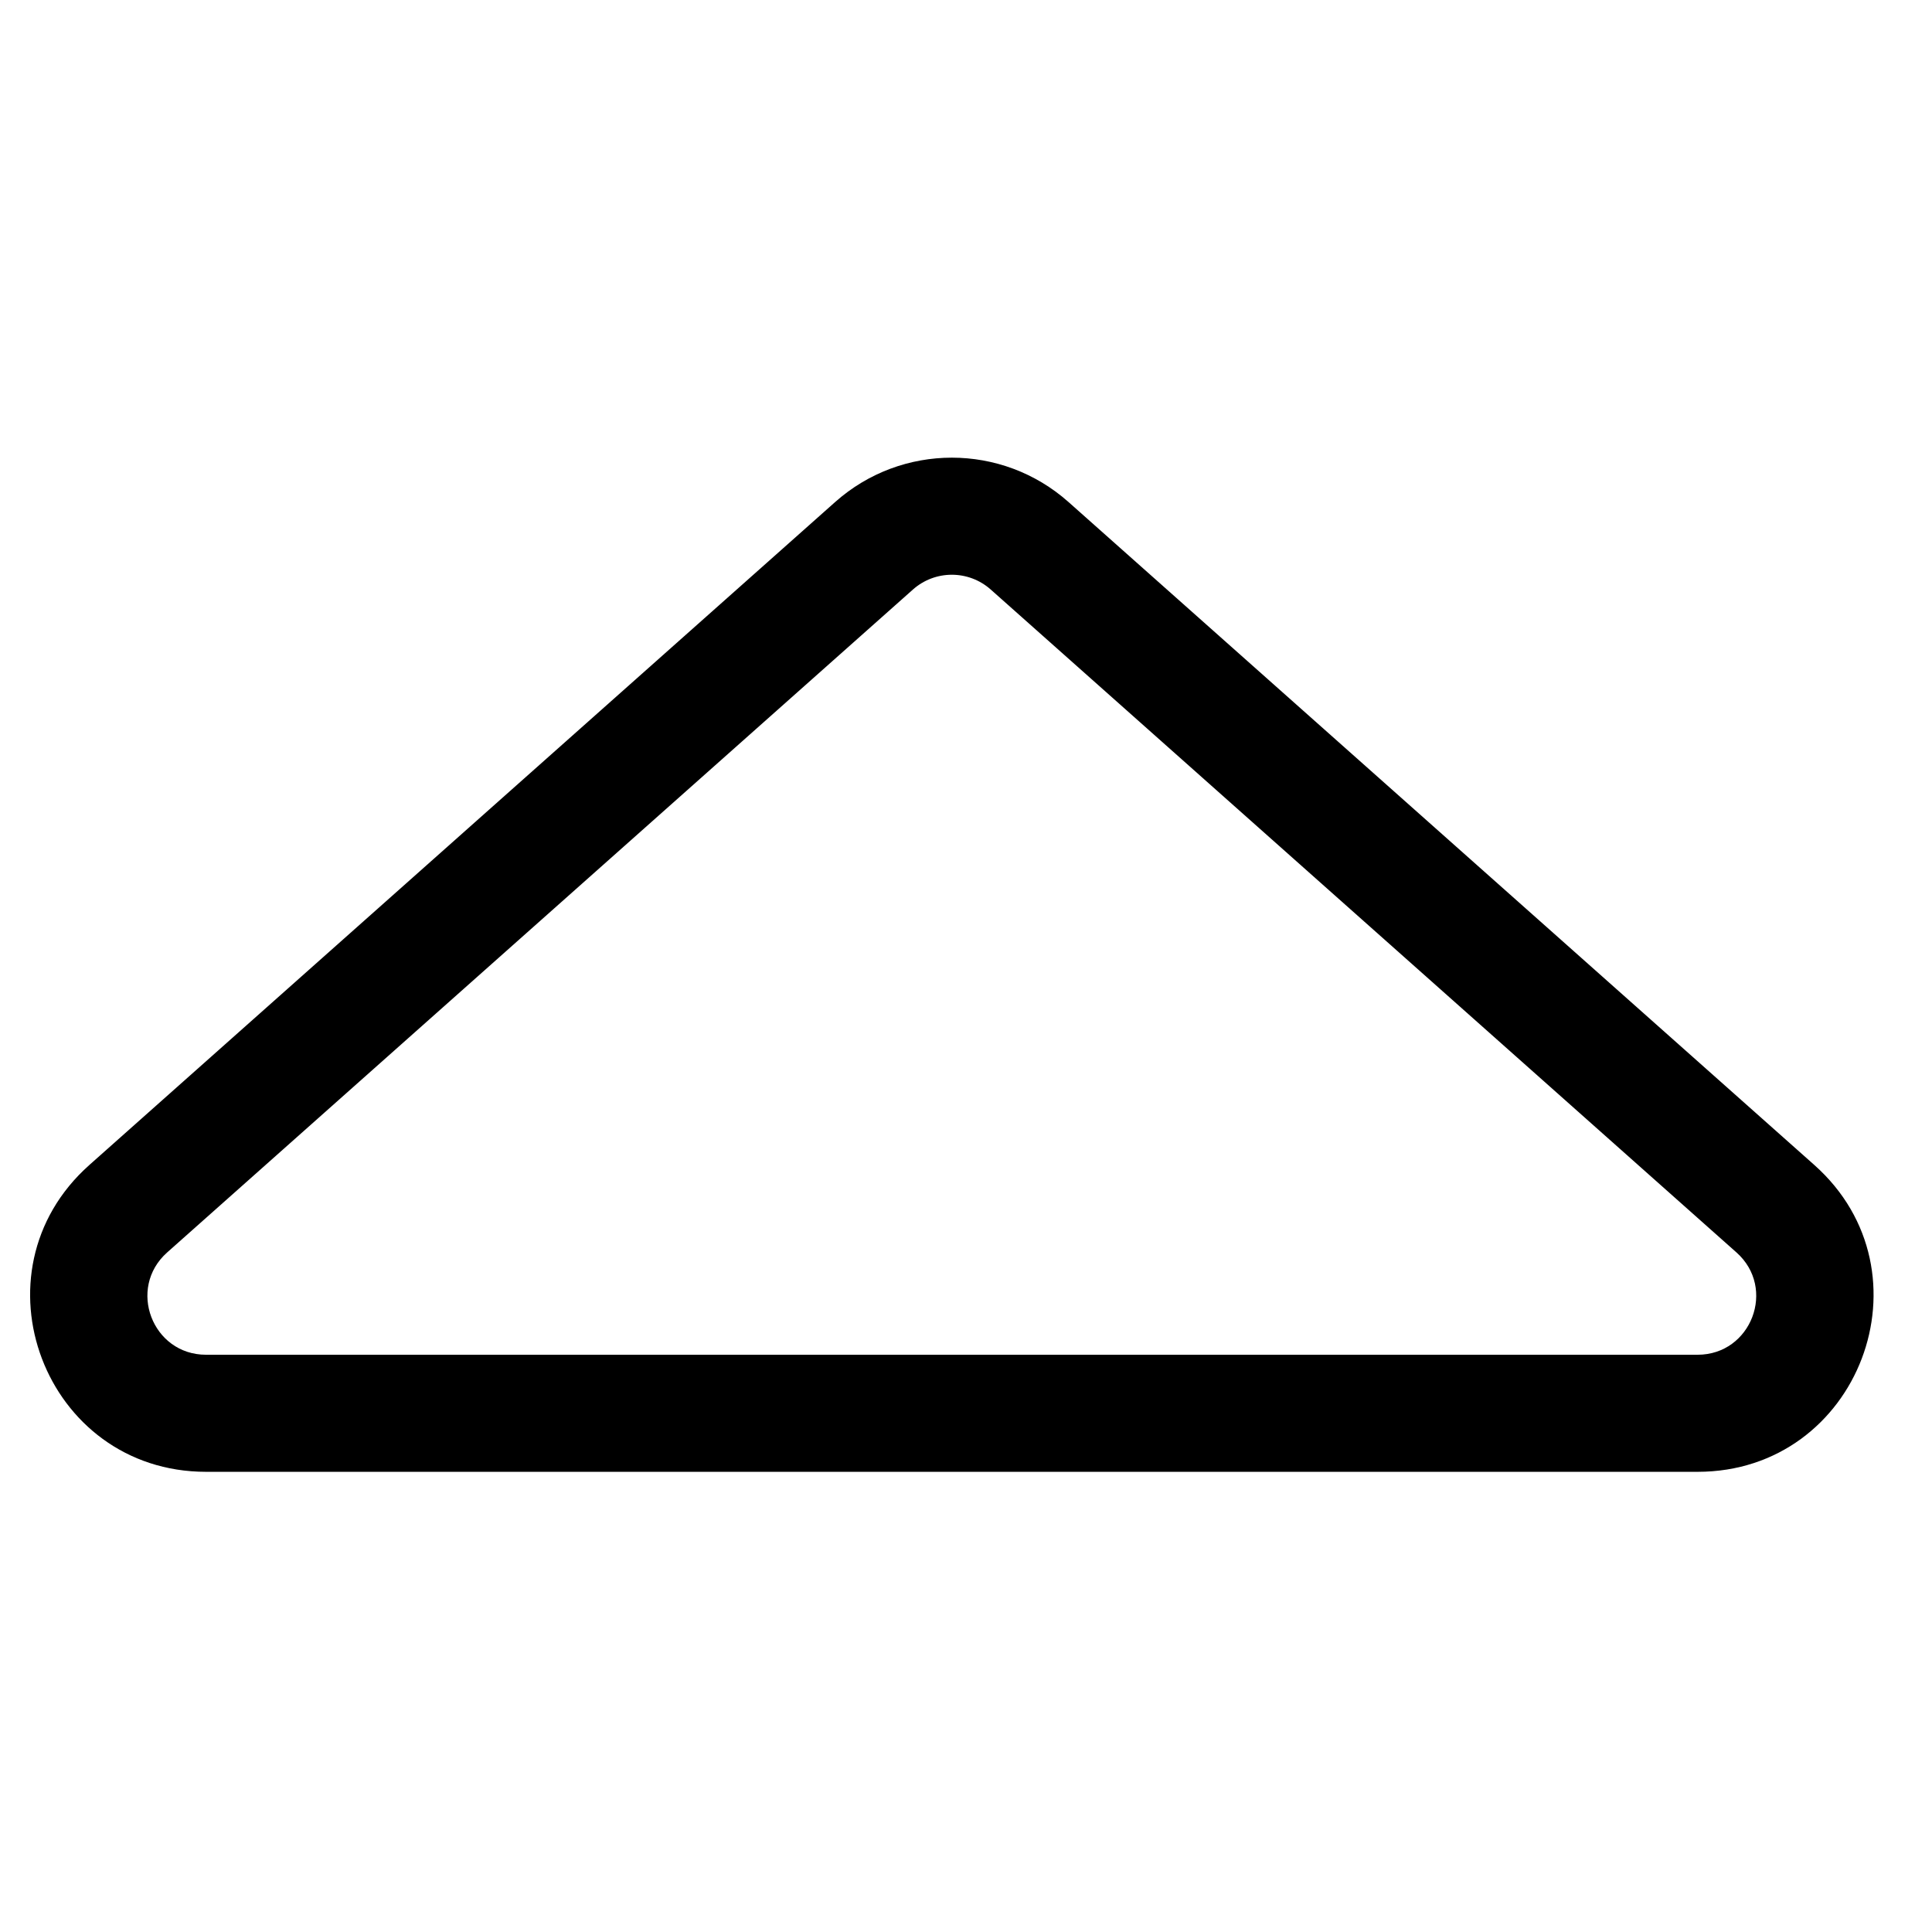
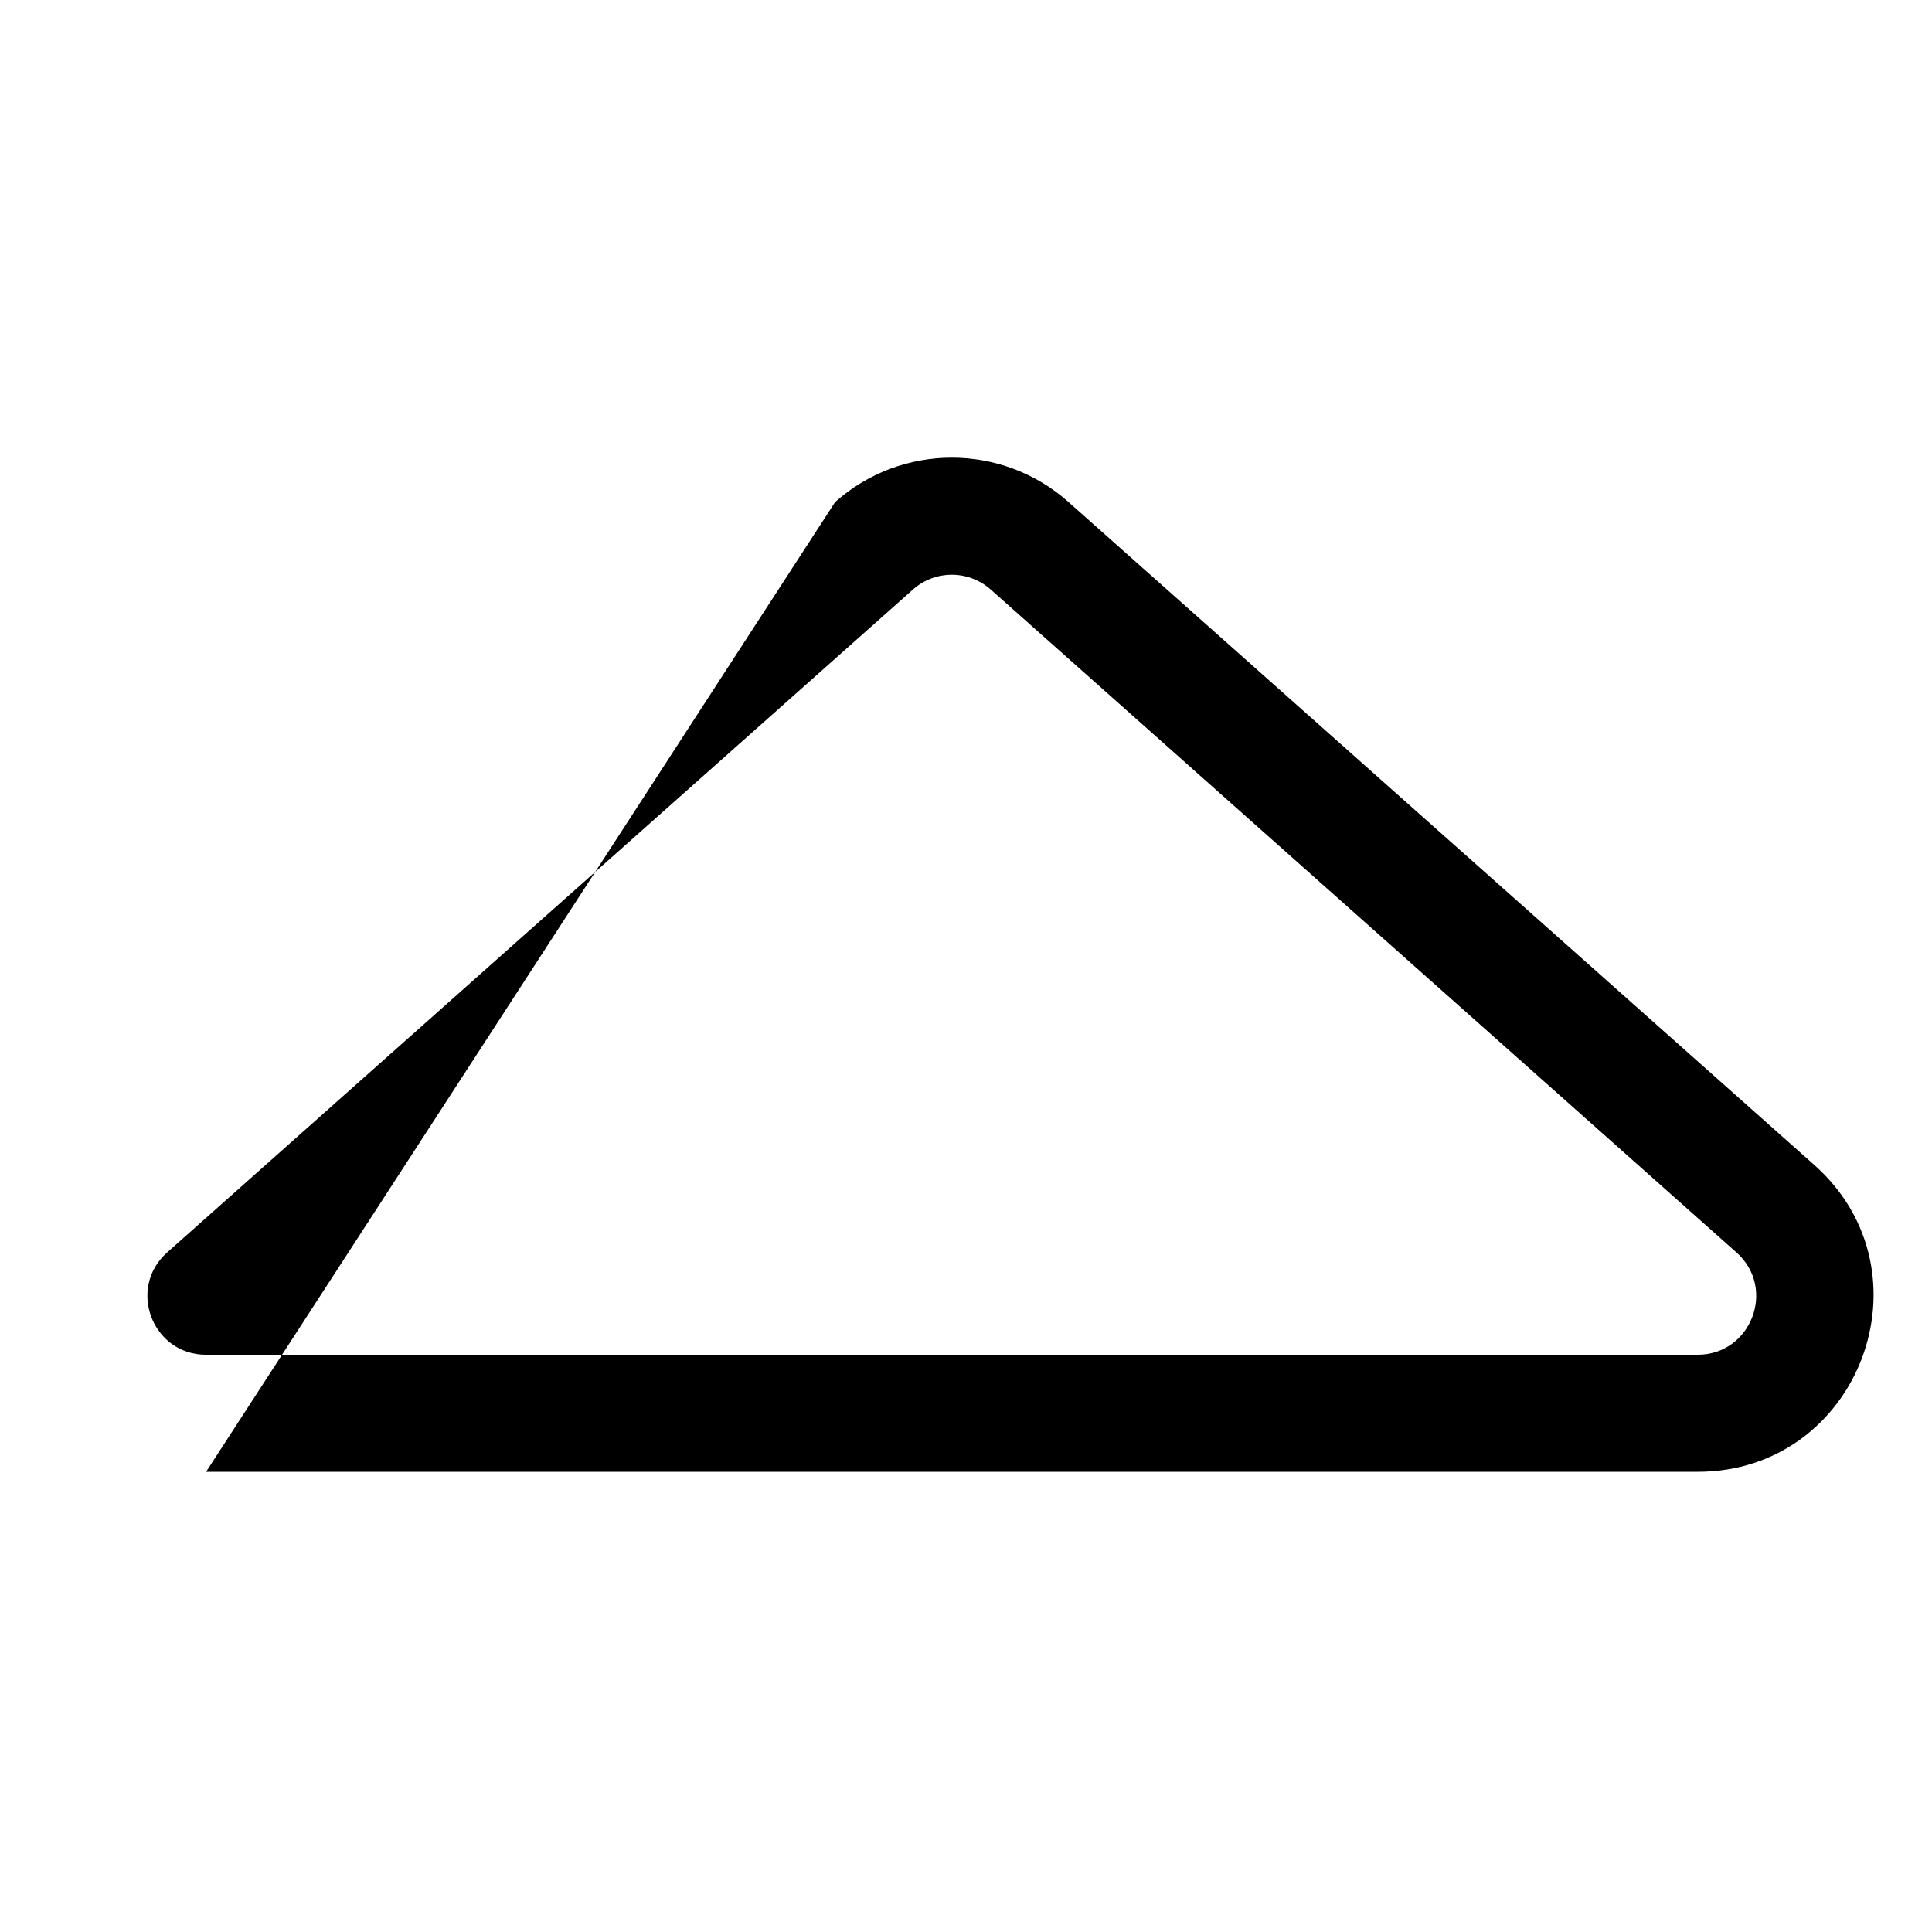
<svg xmlns="http://www.w3.org/2000/svg" fill="#000000" width="800px" height="800px" version="1.1" viewBox="144 144 512 512">
-   <path d="m406.55 300.23c-5.875-5.223-14.734-5.223-20.613 0l-197.64 175.68c-10.66 9.48-3.957 27.113 10.309 27.113h395.27c14.262 0 20.965-17.633 10.305-27.113zm-41.227-23.188c17.633-15.676 44.207-15.676 61.84 0l197.64 175.68c31.984 28.43 11.875 81.324-30.918 81.324h-395.27c-42.797 0-62.906-52.895-30.922-81.324z" fill-rule="evenodd" />
+   <path d="m406.55 300.23c-5.875-5.223-14.734-5.223-20.613 0l-197.64 175.68c-10.66 9.48-3.957 27.113 10.309 27.113h395.27c14.262 0 20.965-17.633 10.305-27.113zm-41.227-23.188c17.633-15.676 44.207-15.676 61.84 0l197.64 175.68c31.984 28.43 11.875 81.324-30.918 81.324h-395.27z" fill-rule="evenodd" />
</svg>